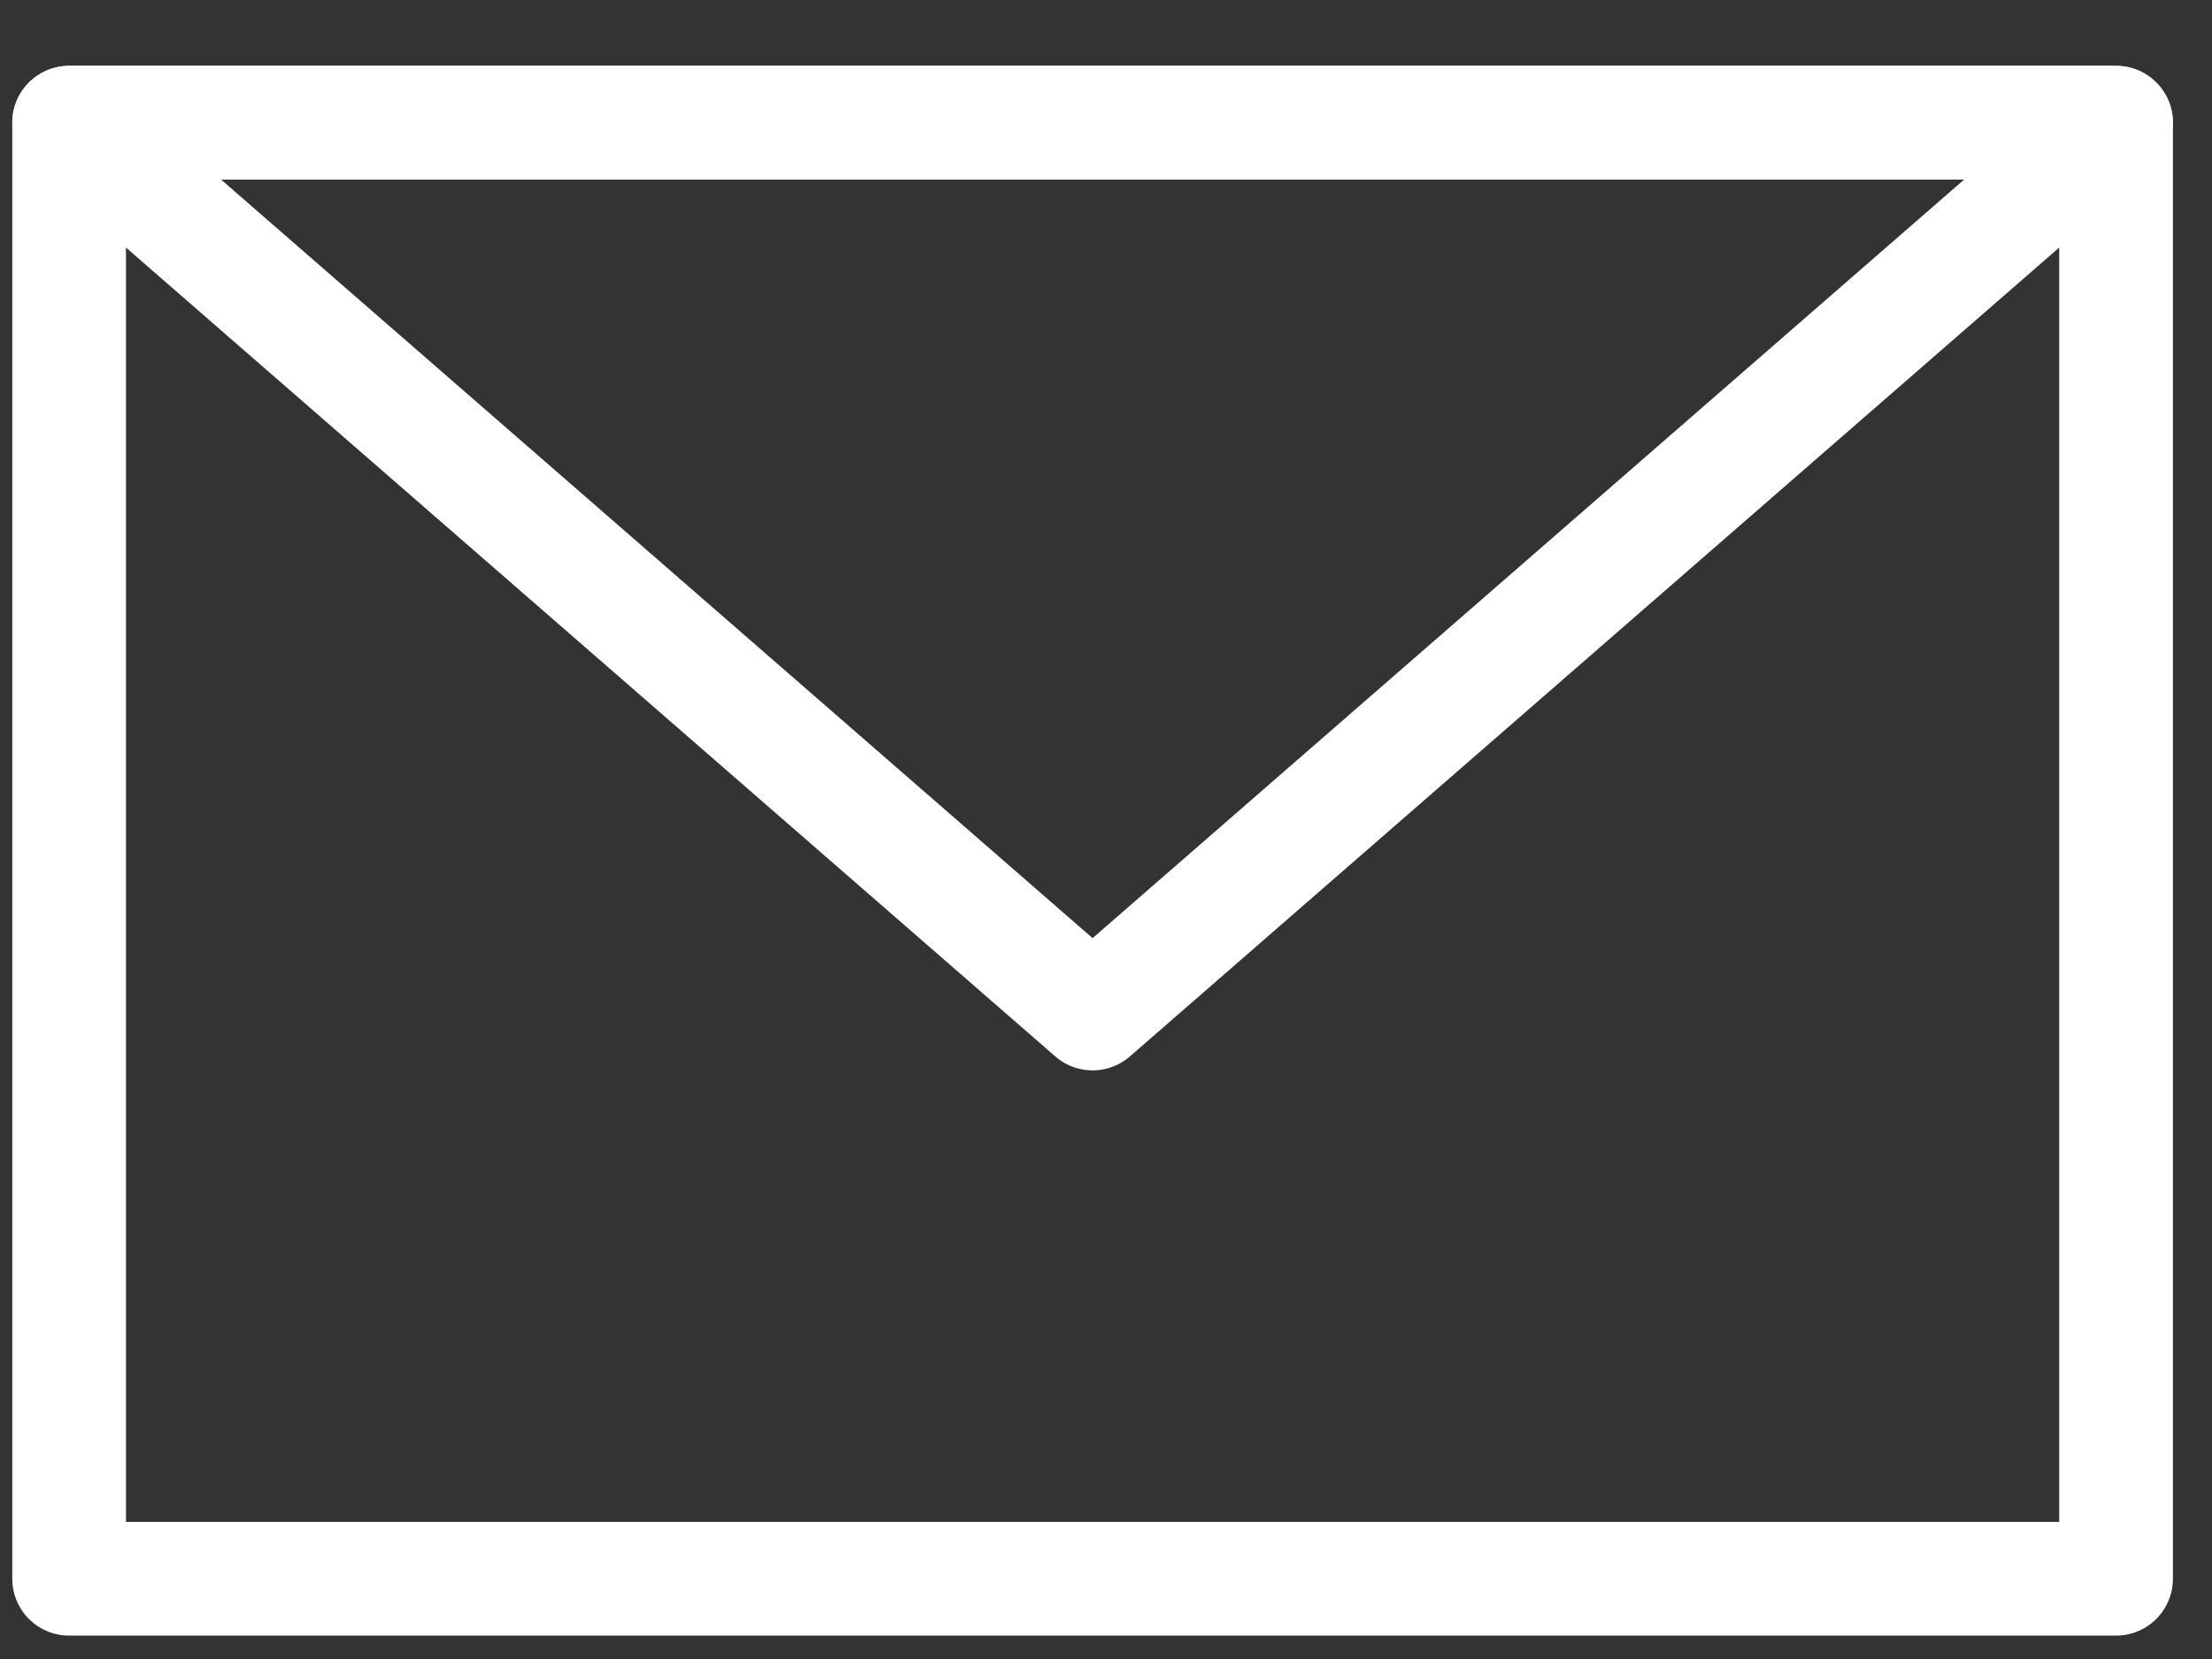
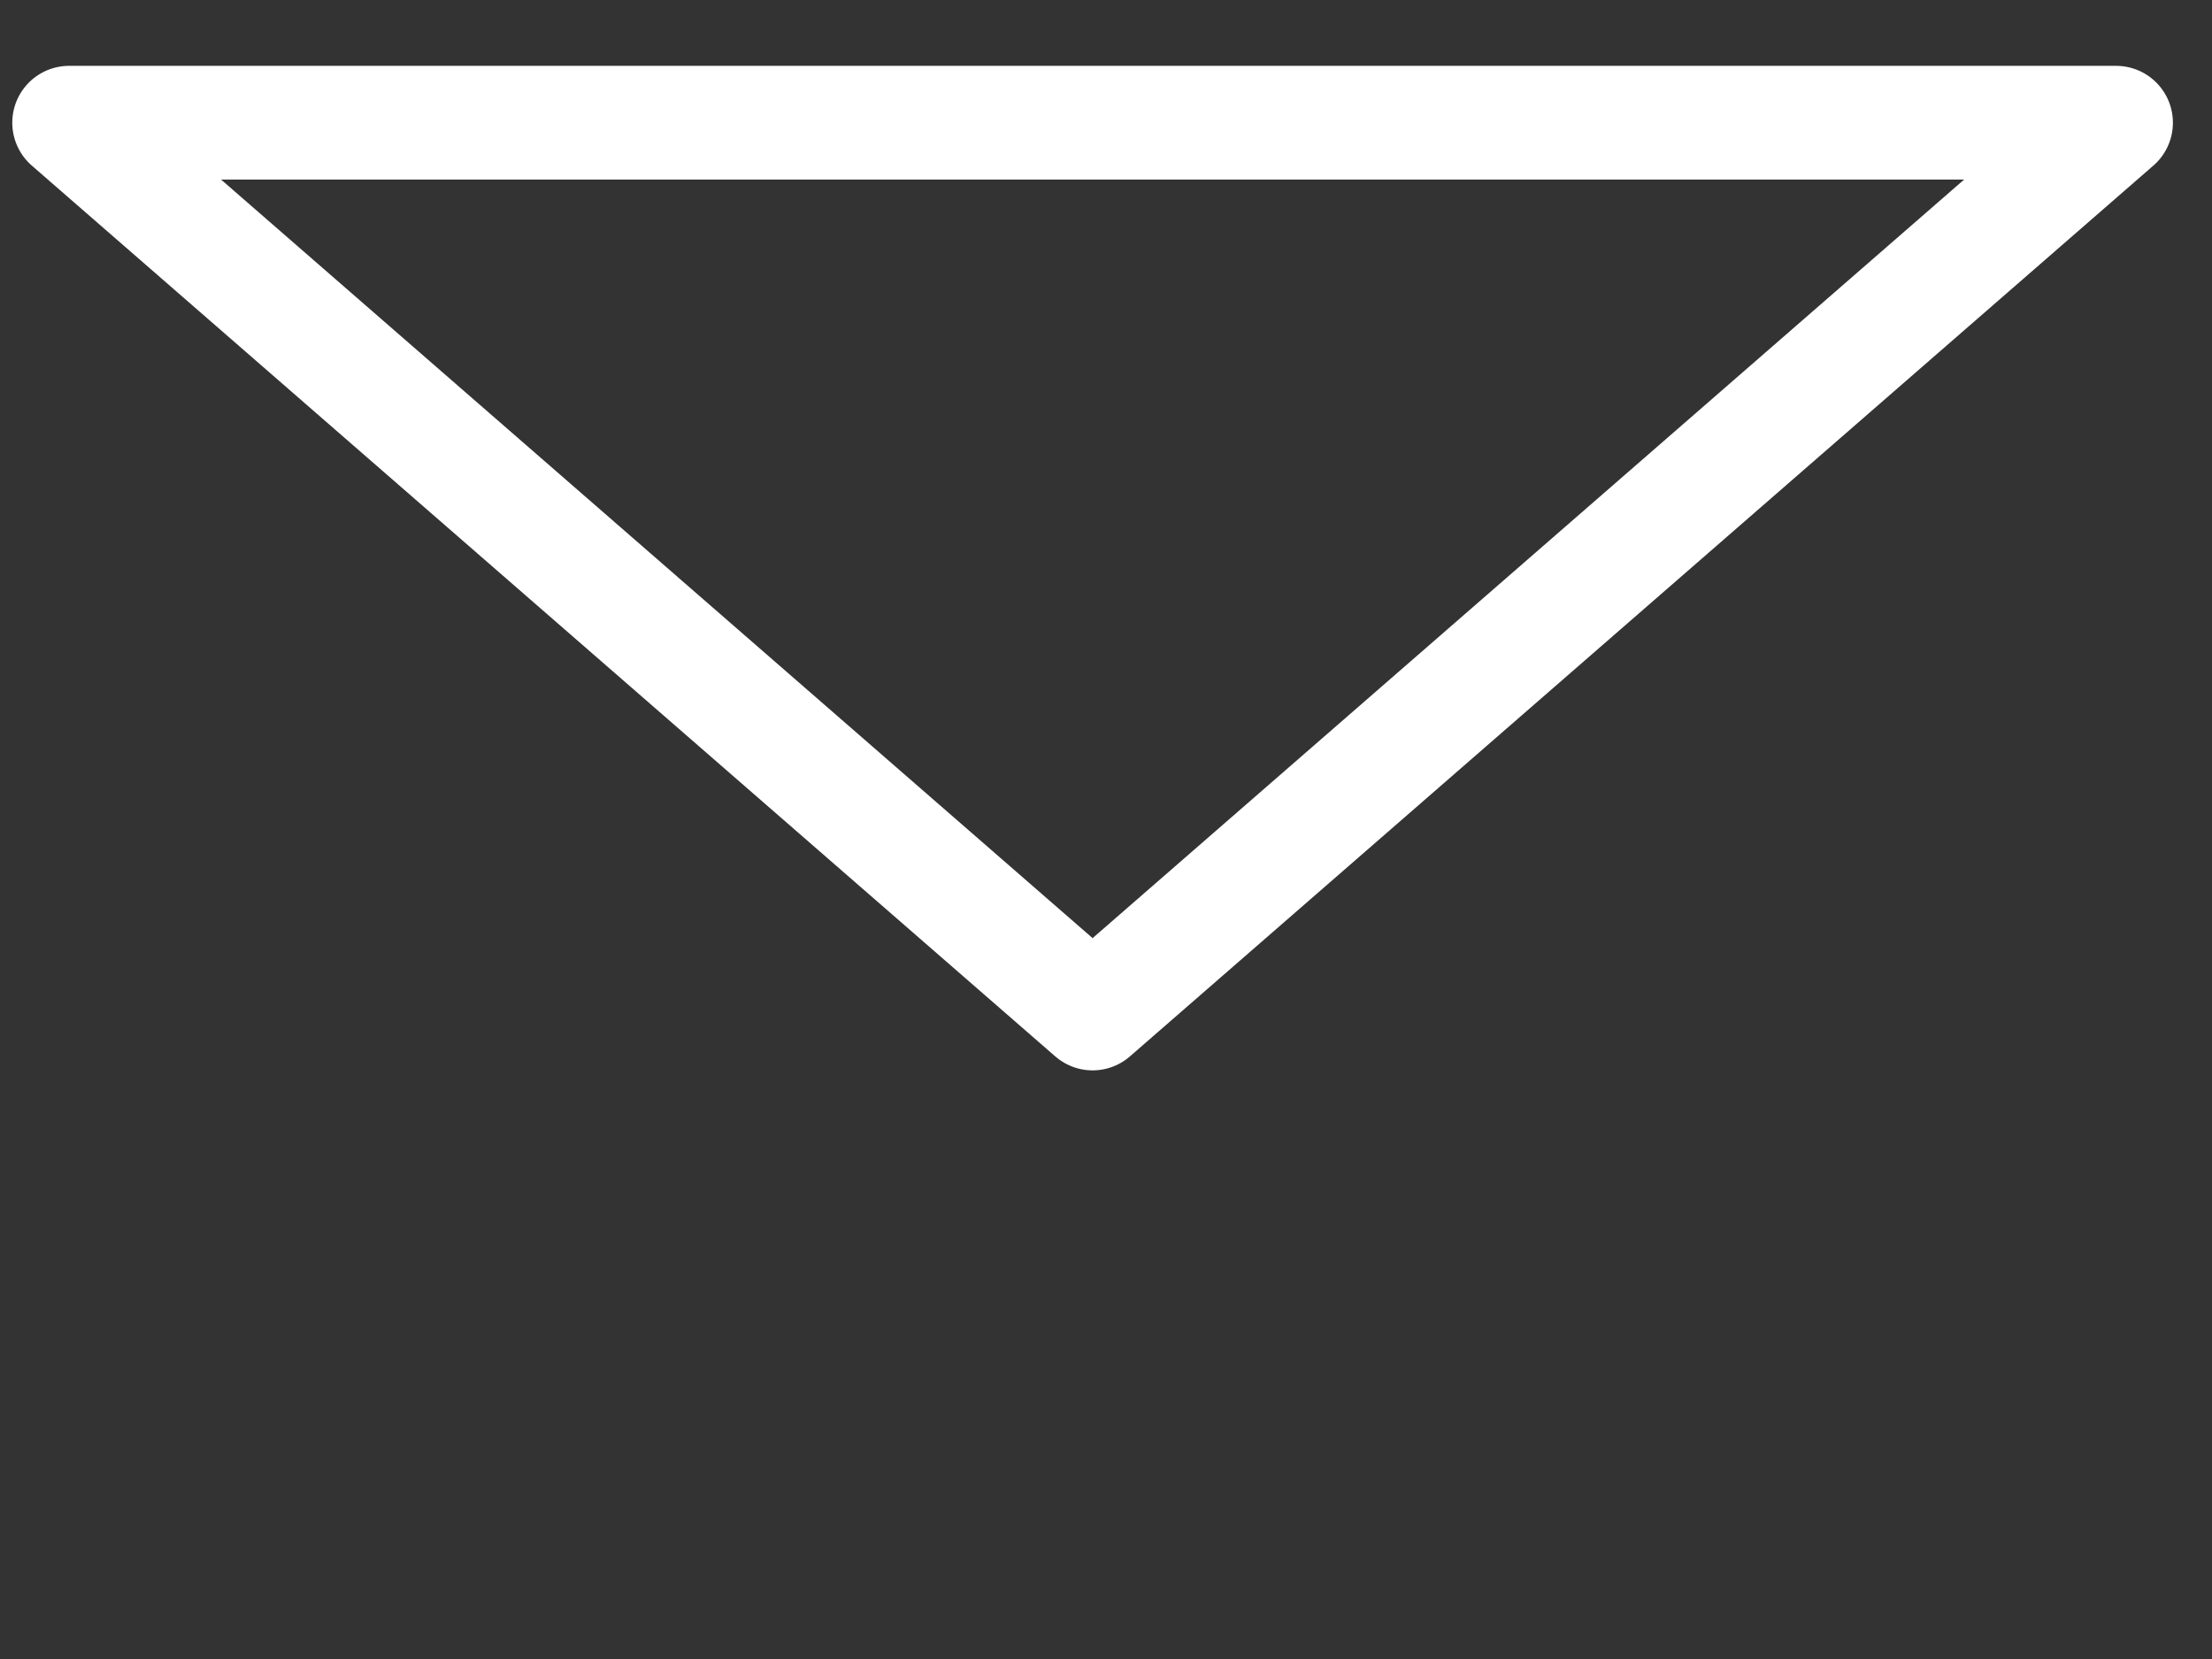
<svg xmlns="http://www.w3.org/2000/svg" fill="none" height="24" viewBox="0 0 32 24" width="32">
  <rect x="0" y="0" width="32" height="24" fill="#333333" stroke="none" />
  <g stroke="#fff" stroke-linecap="round" stroke-linejoin="round" stroke-width="1.645">
-     <path d="m30.612 1.775h-29.612v21.064h29.612z" />
    <path d="m30.612 1.775-14.806 12.887-14.806-12.887z" />
  </g>
</svg>